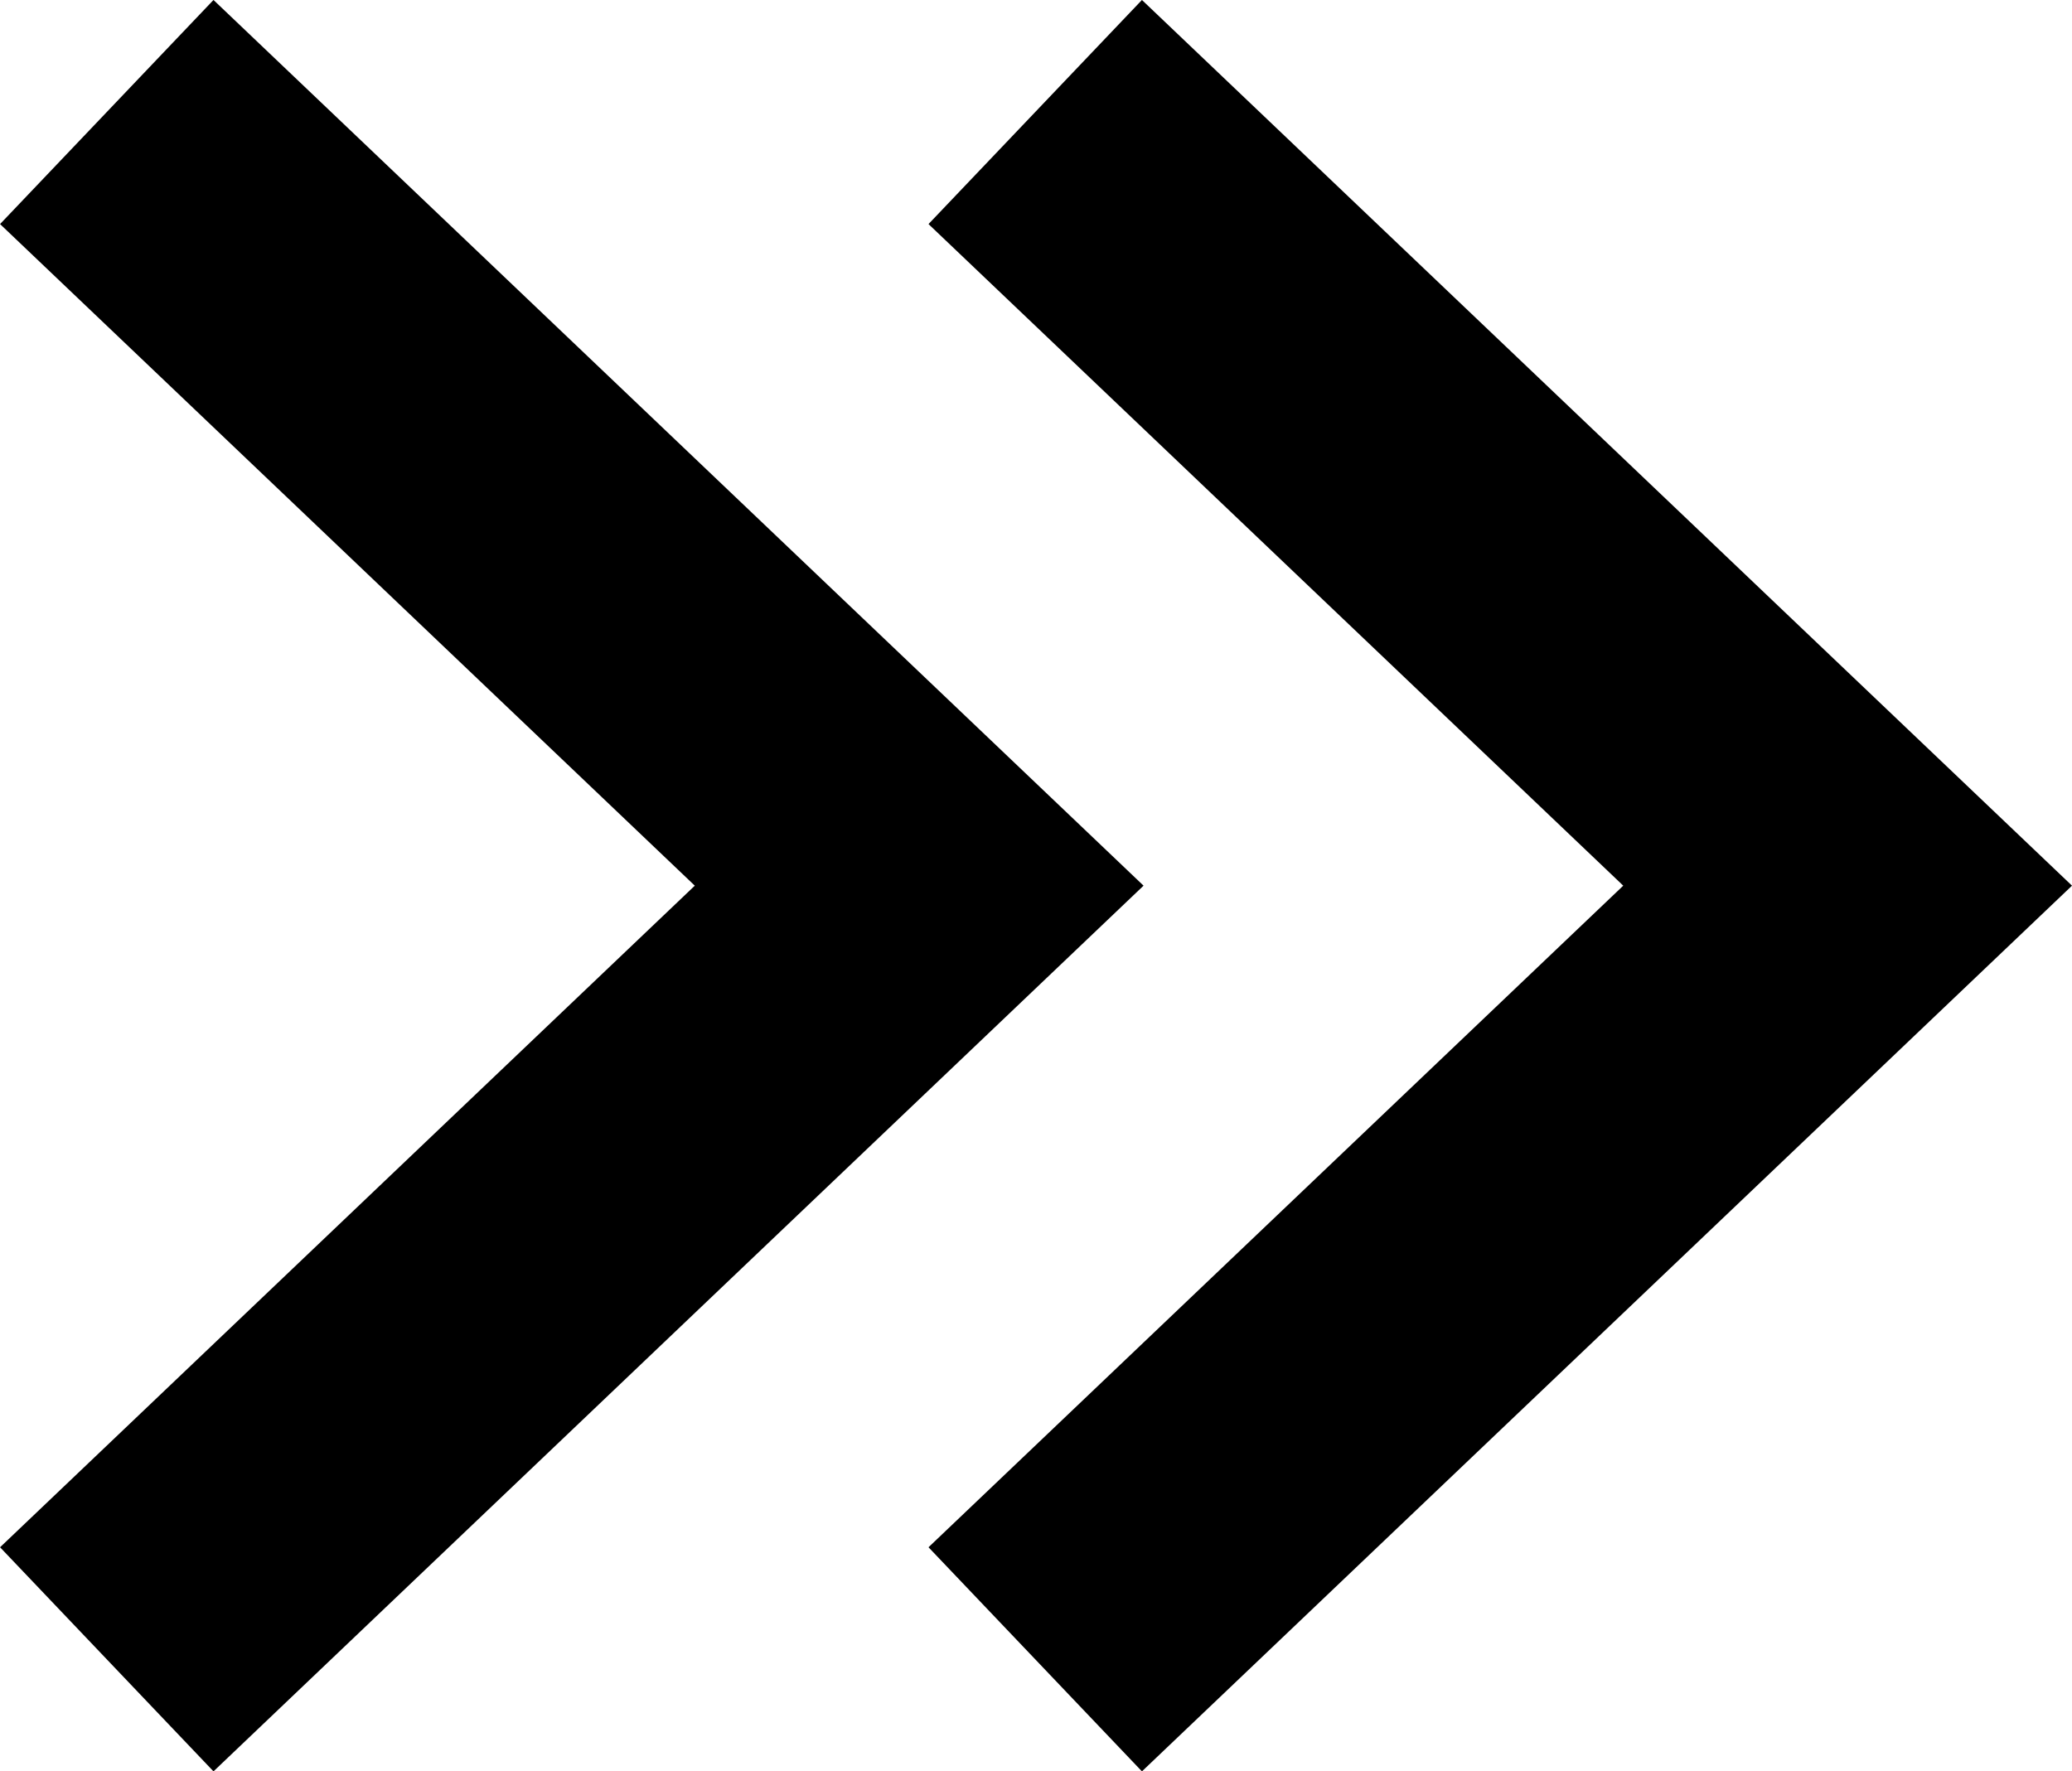
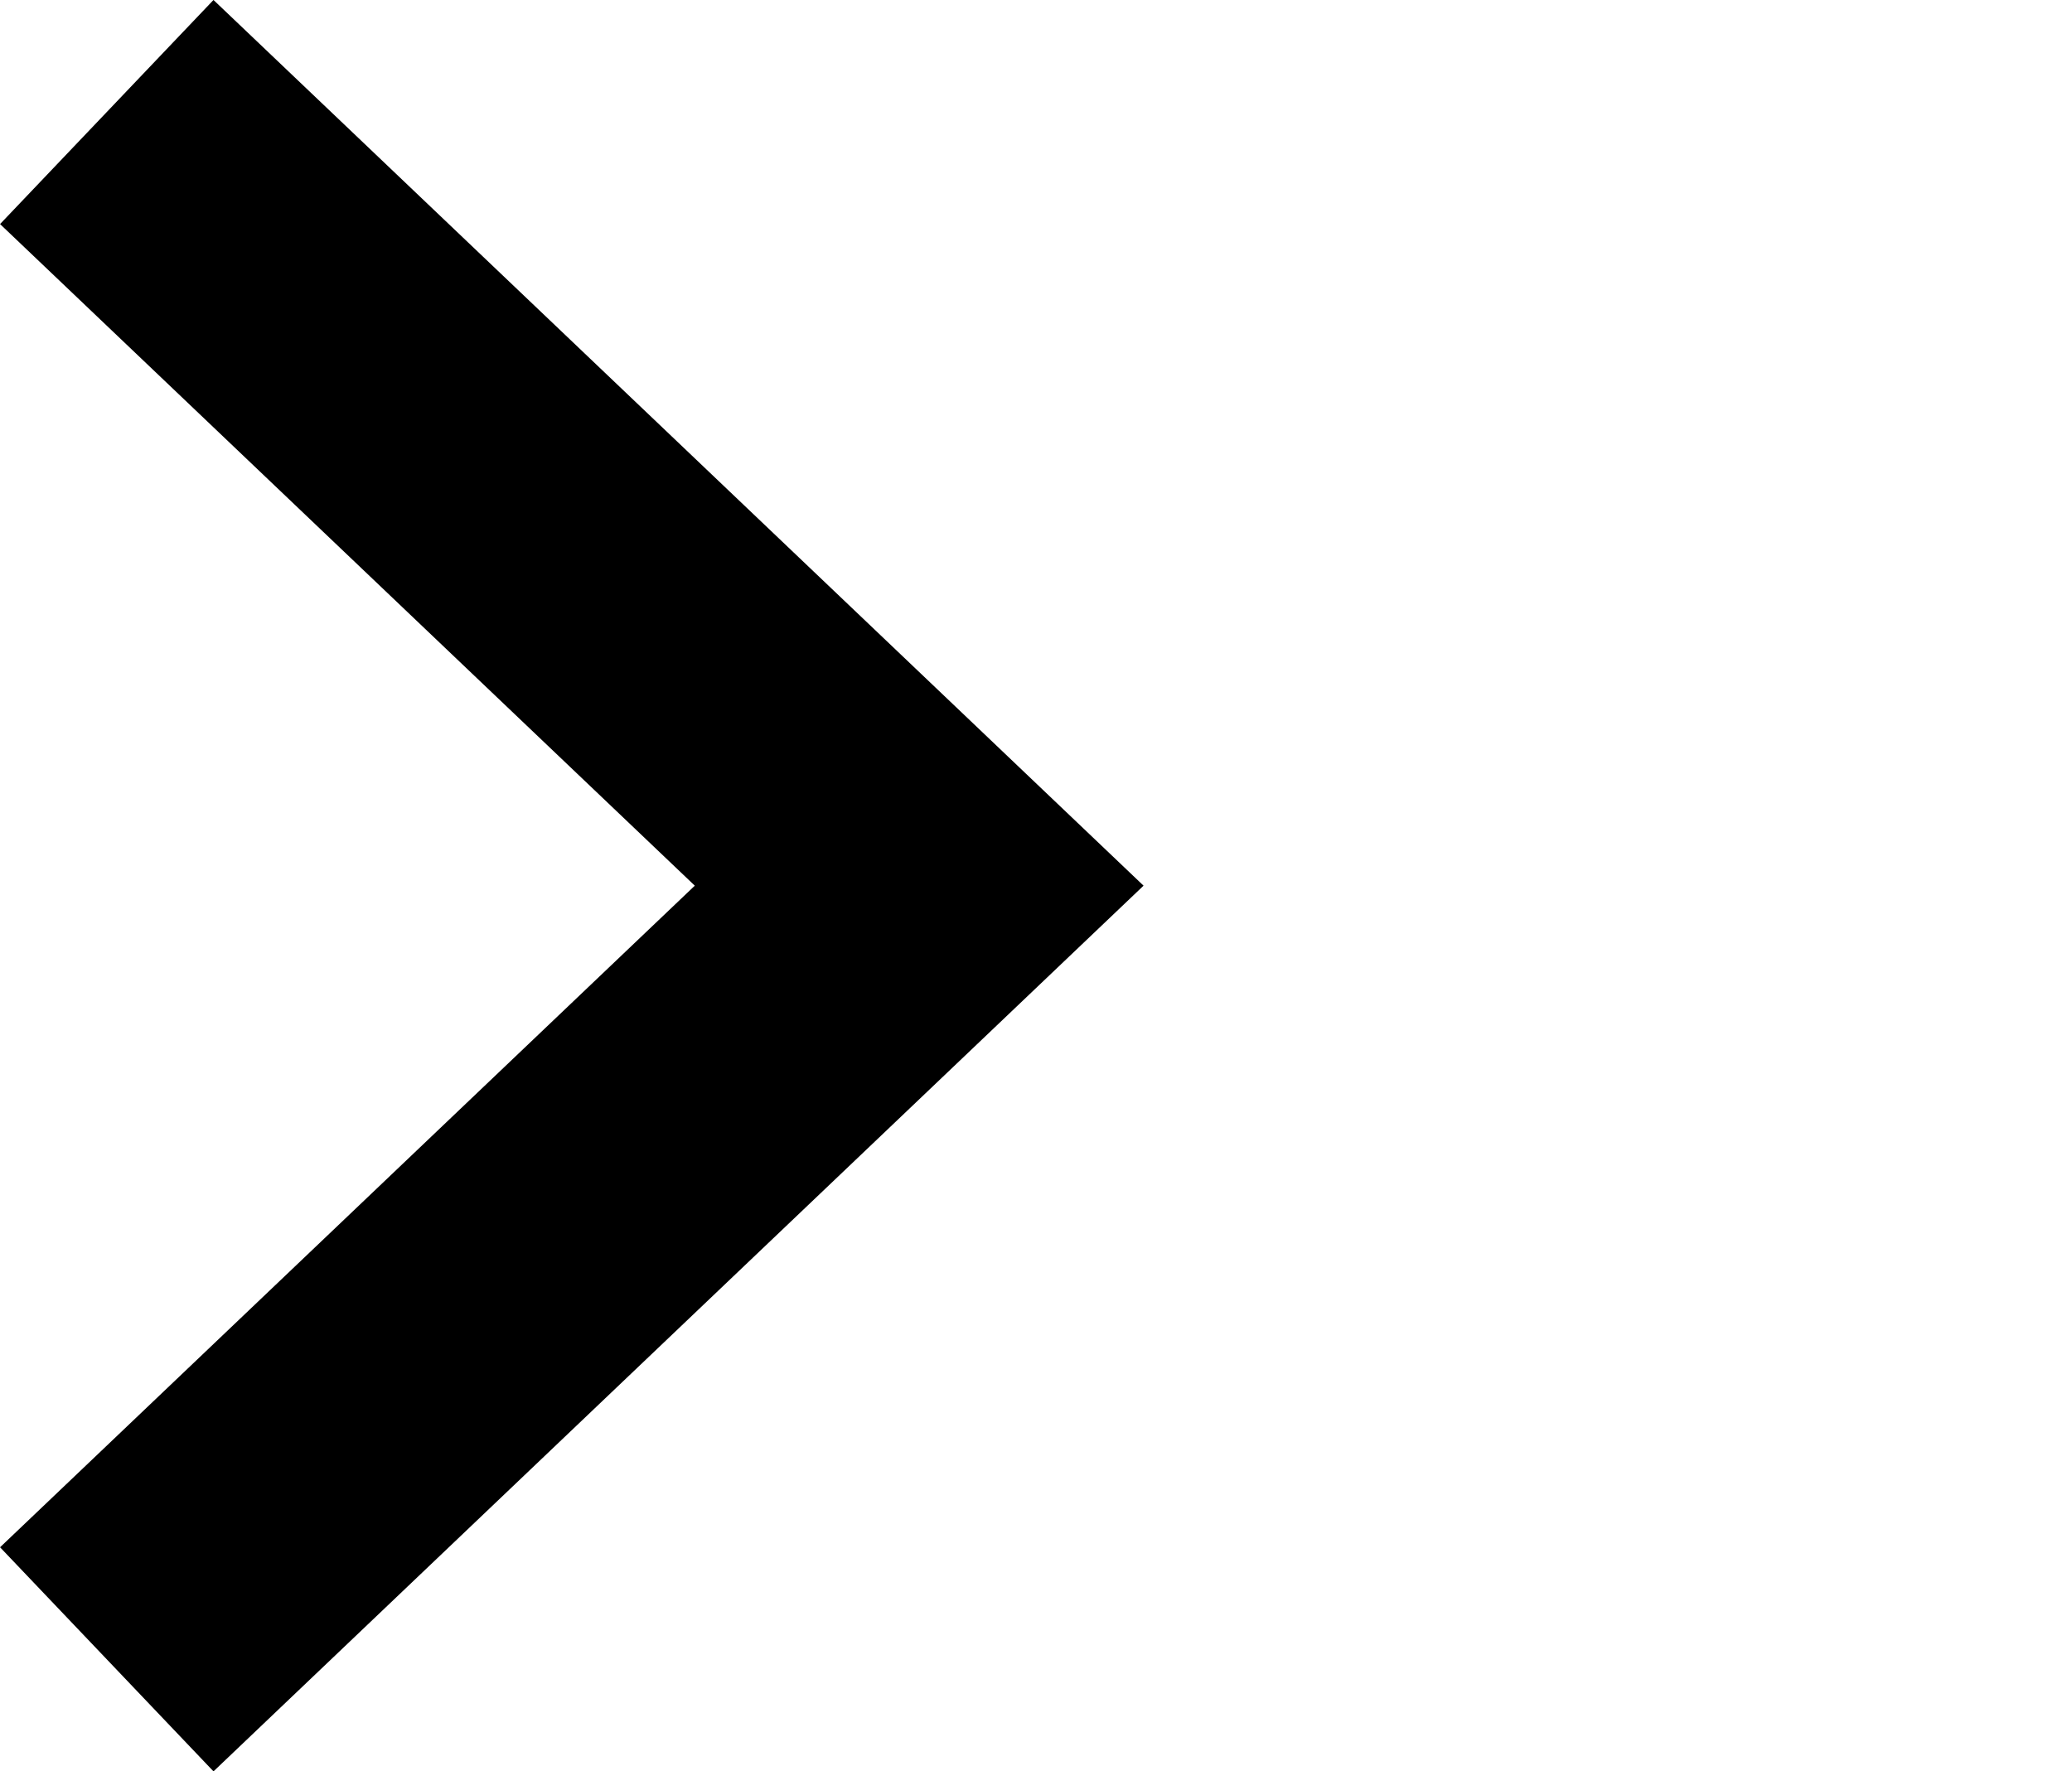
<svg xmlns="http://www.w3.org/2000/svg" version="1.2" baseProfile="tiny" id="Layer_1" x="0px" y="0px" viewBox="0 0 13.39 11.448" xml:space="preserve">
-   <path fill="none" stroke="#000000" stroke-width="2" d="M6.69,0.724l5.25,5l-5.25,5" />
  <path fill="none" stroke="#000000" stroke-width="2" d="M0.69,0.724l5.25,5l-5.25,5" />
</svg>